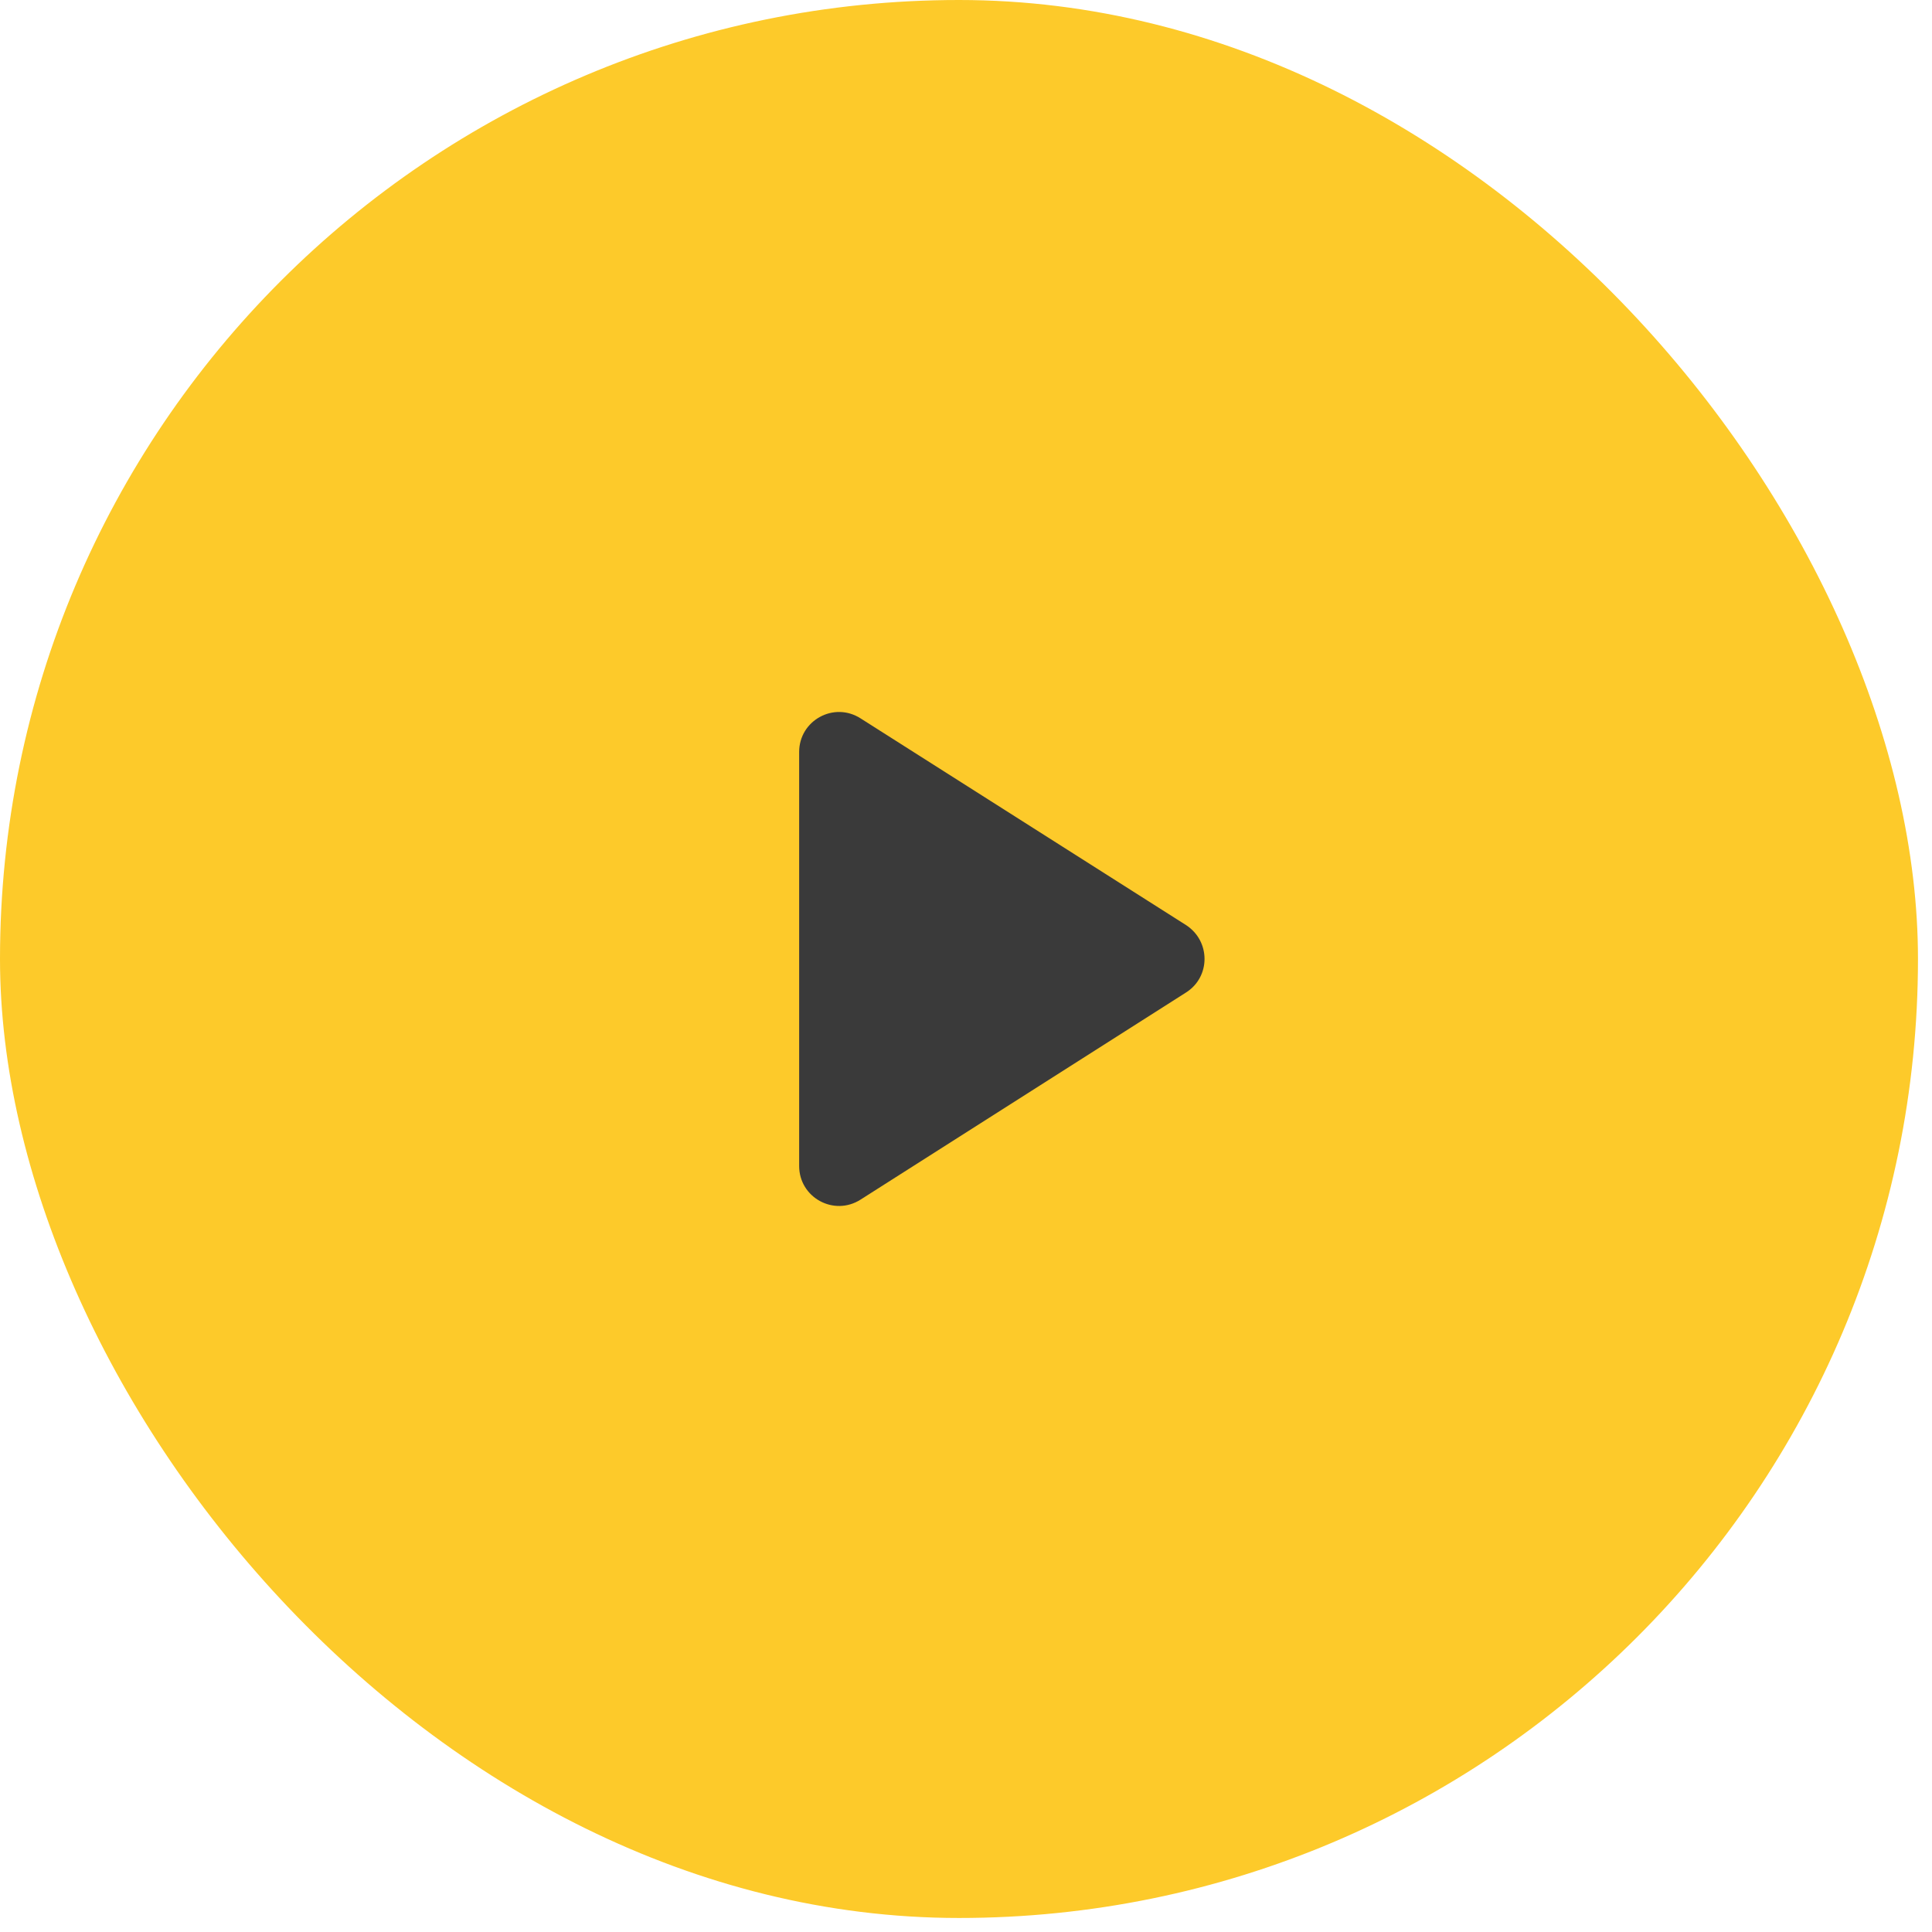
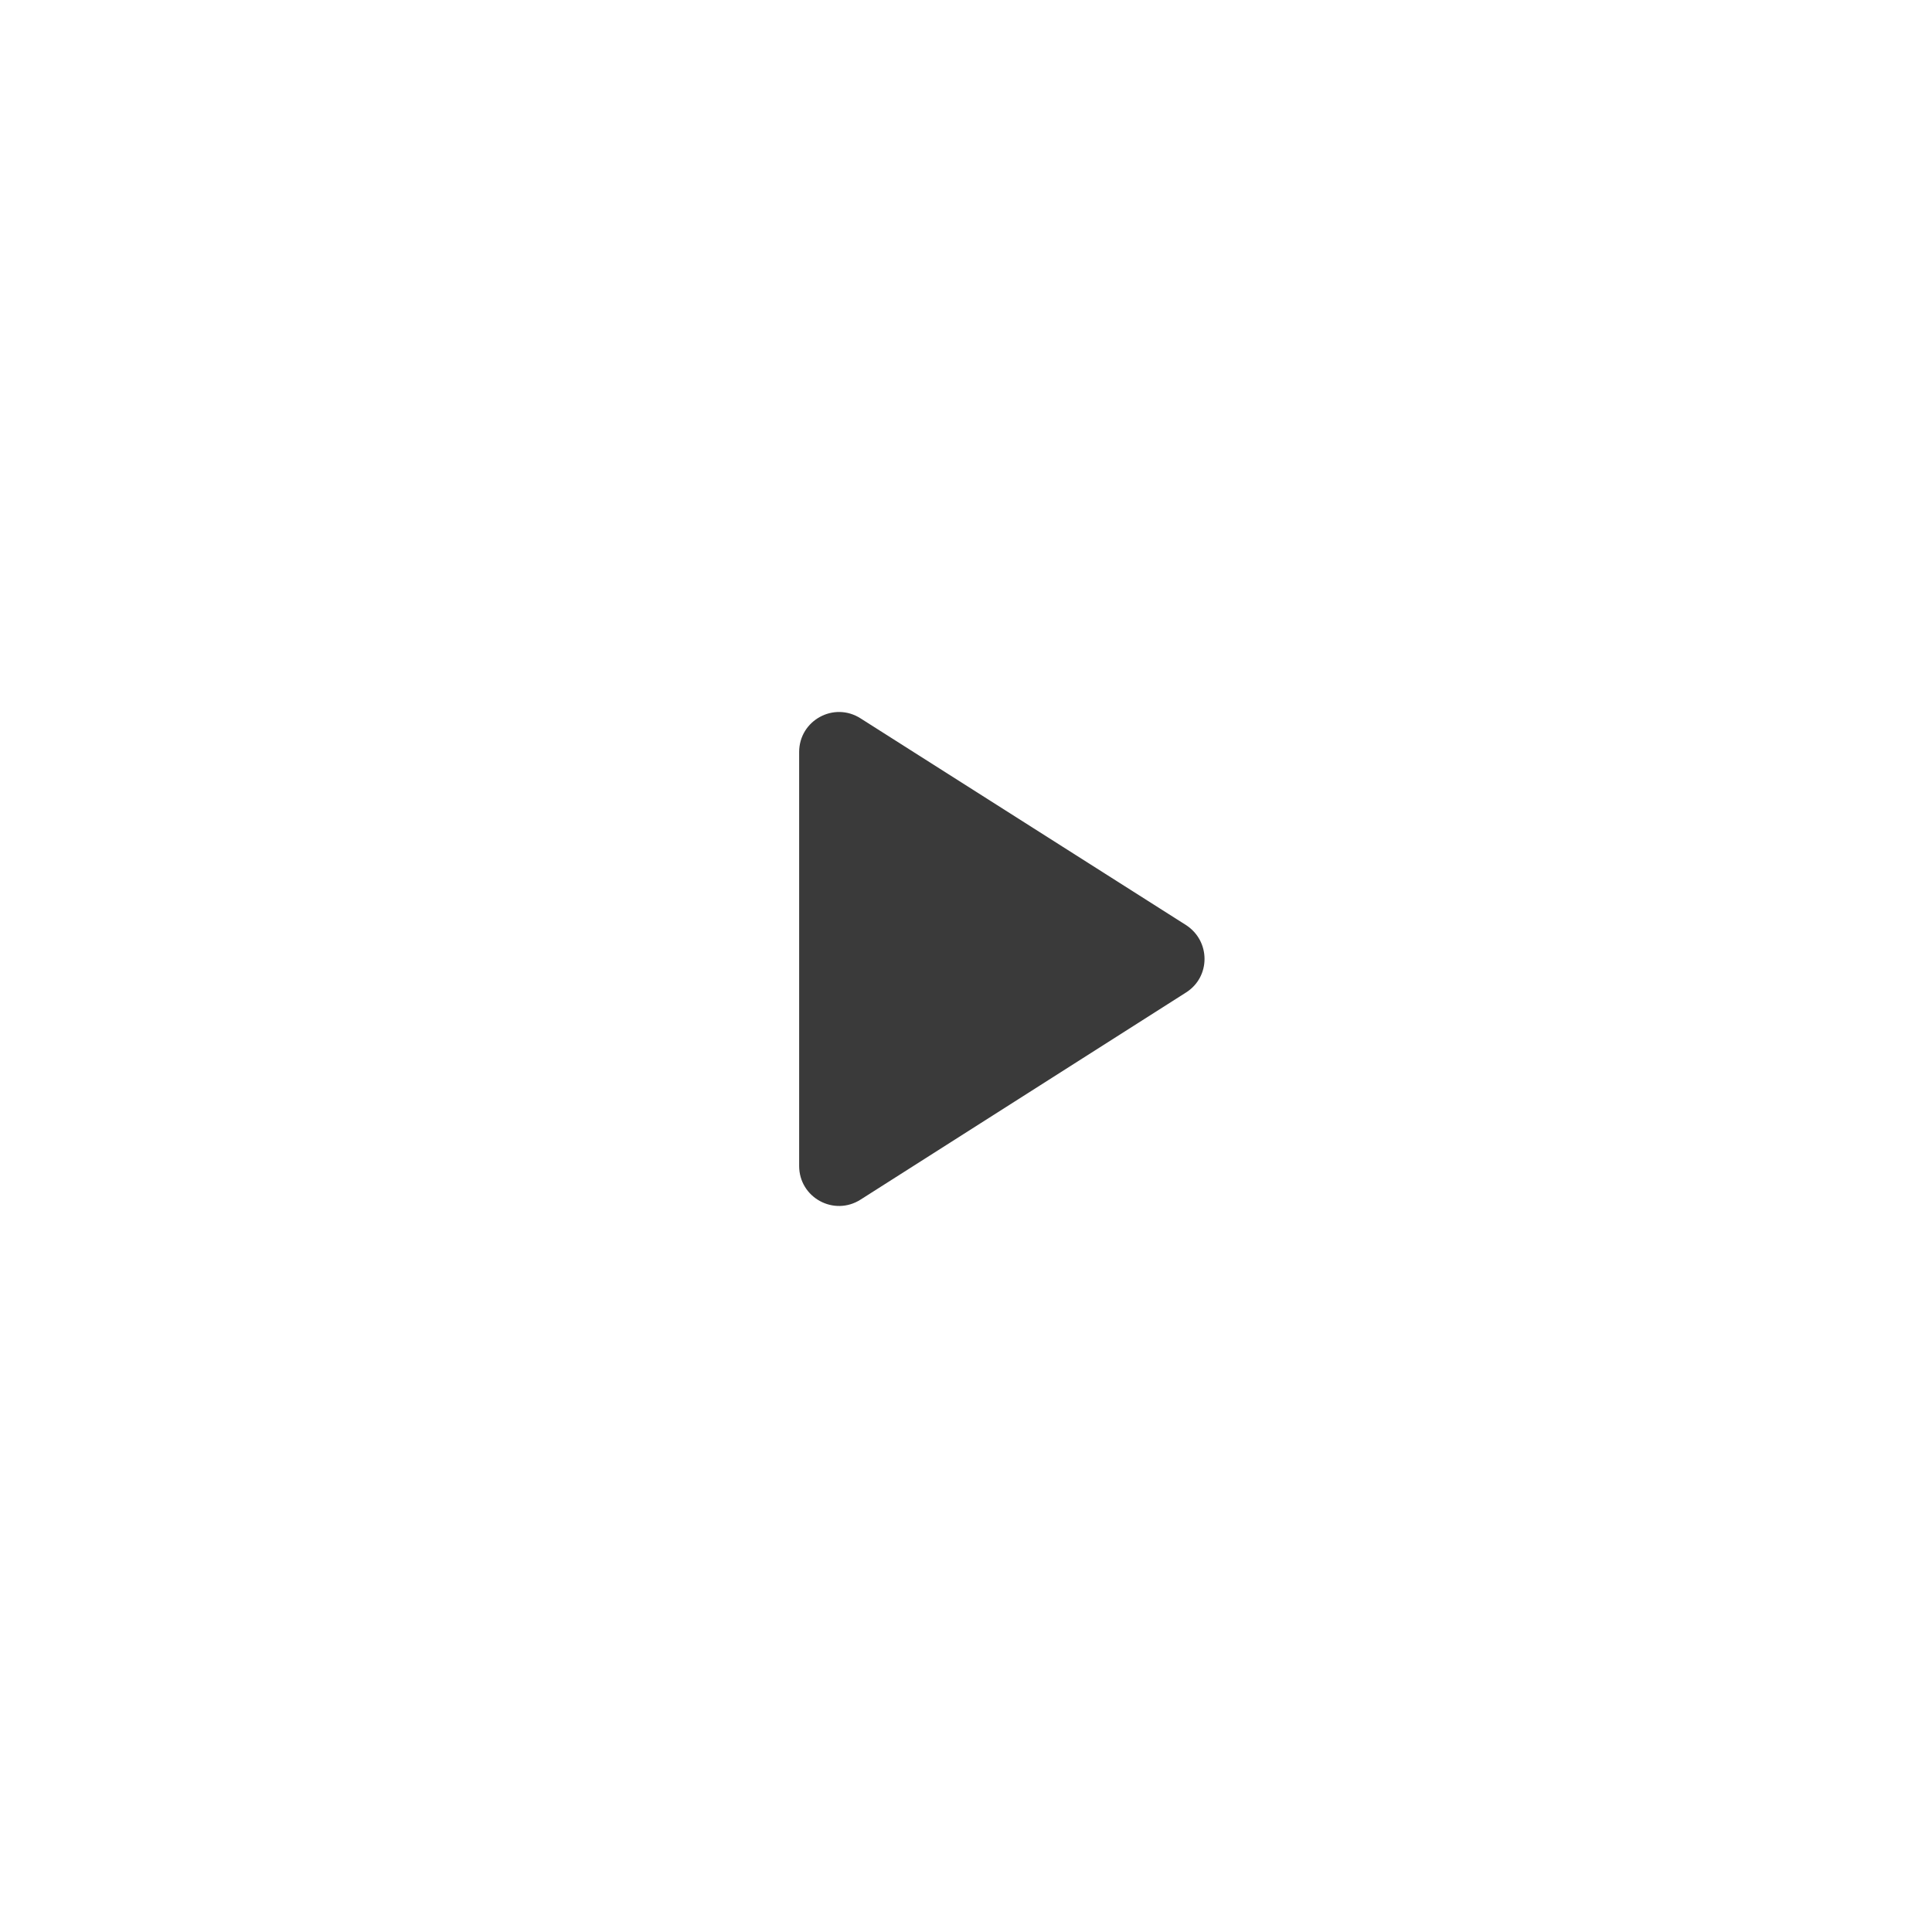
<svg xmlns="http://www.w3.org/2000/svg" width="58" height="58" viewBox="0 0 58 58" fill="none">
-   <rect width="57.579" height="57.579" rx="28.789" fill="#FDCA2A" />
-   <path d="M23.991 22.576V35.003C23.991 35.951 25.035 36.526 25.838 36.011L35.603 29.797C36.347 29.329 36.347 28.25 35.603 27.77L25.838 21.568C25.035 21.052 23.991 21.628 23.991 22.576Z" fill="#3A3A3A" />
+   <path d="M23.991 22.576V35.003C23.991 35.951 25.035 36.526 25.838 36.011L35.603 29.797C36.347 29.329 36.347 28.25 35.603 27.77L25.838 21.568C25.035 21.052 23.991 21.628 23.991 22.576" fill="#3A3A3A" />
</svg>